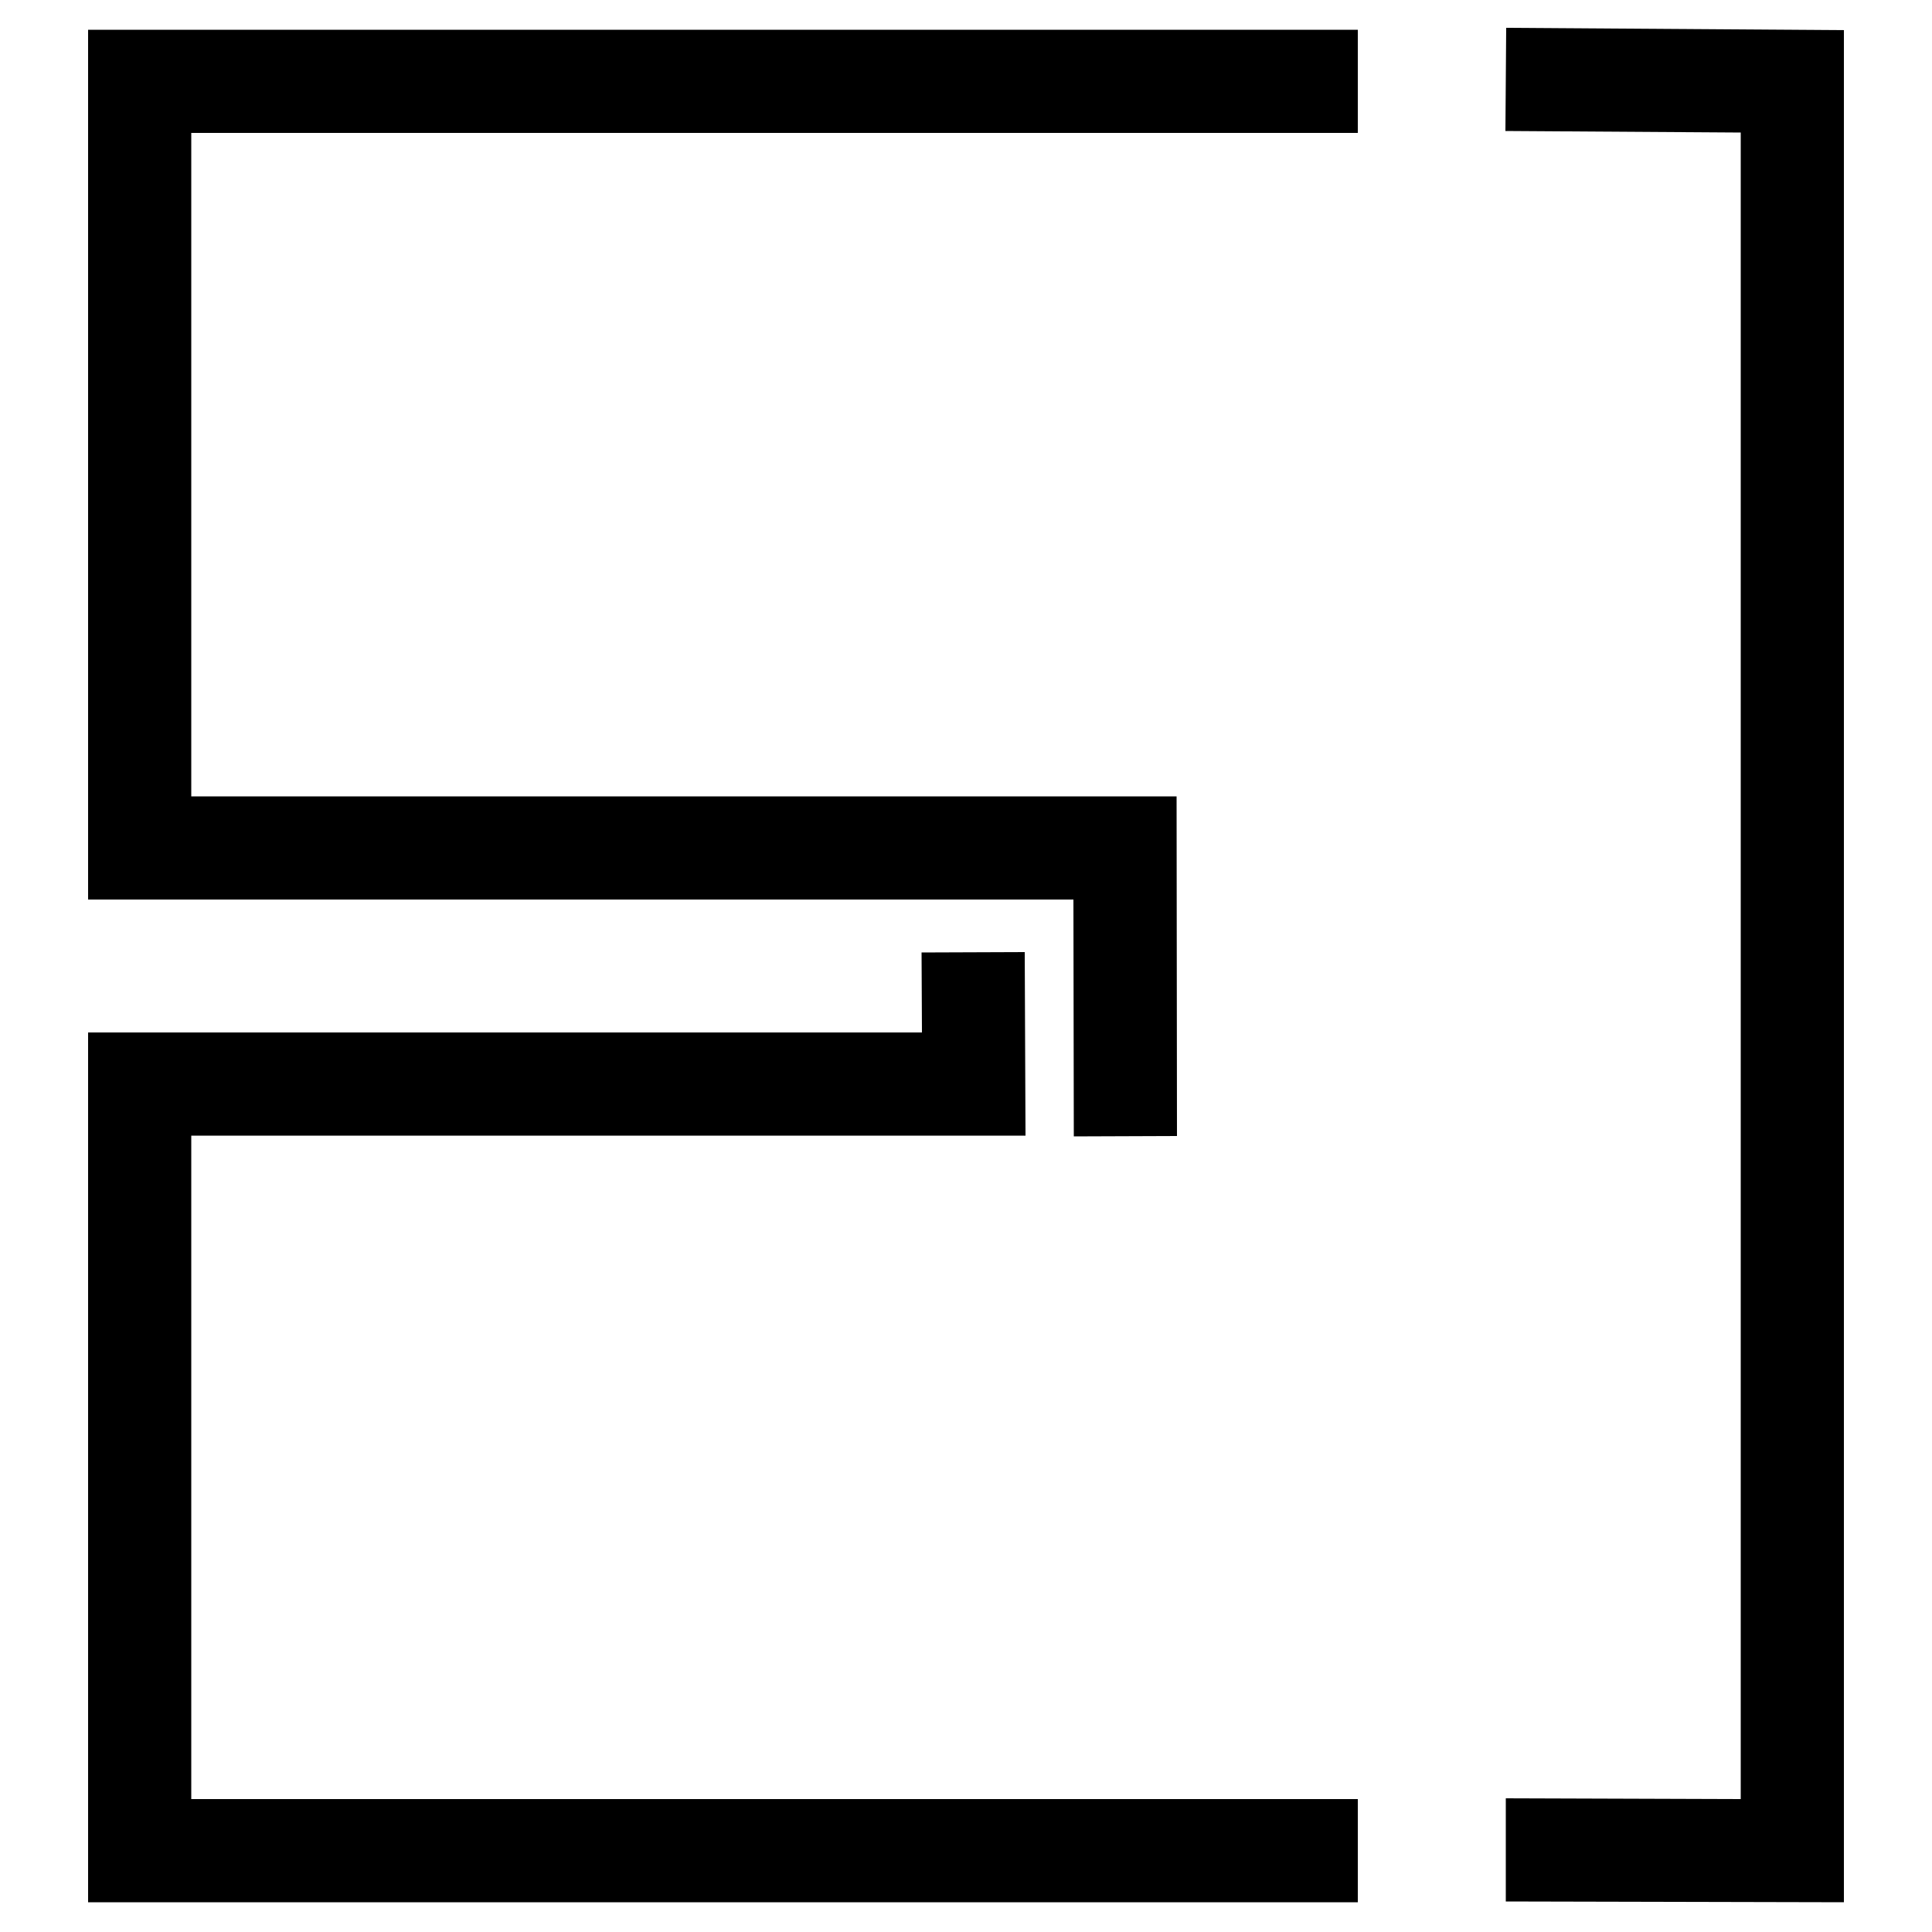
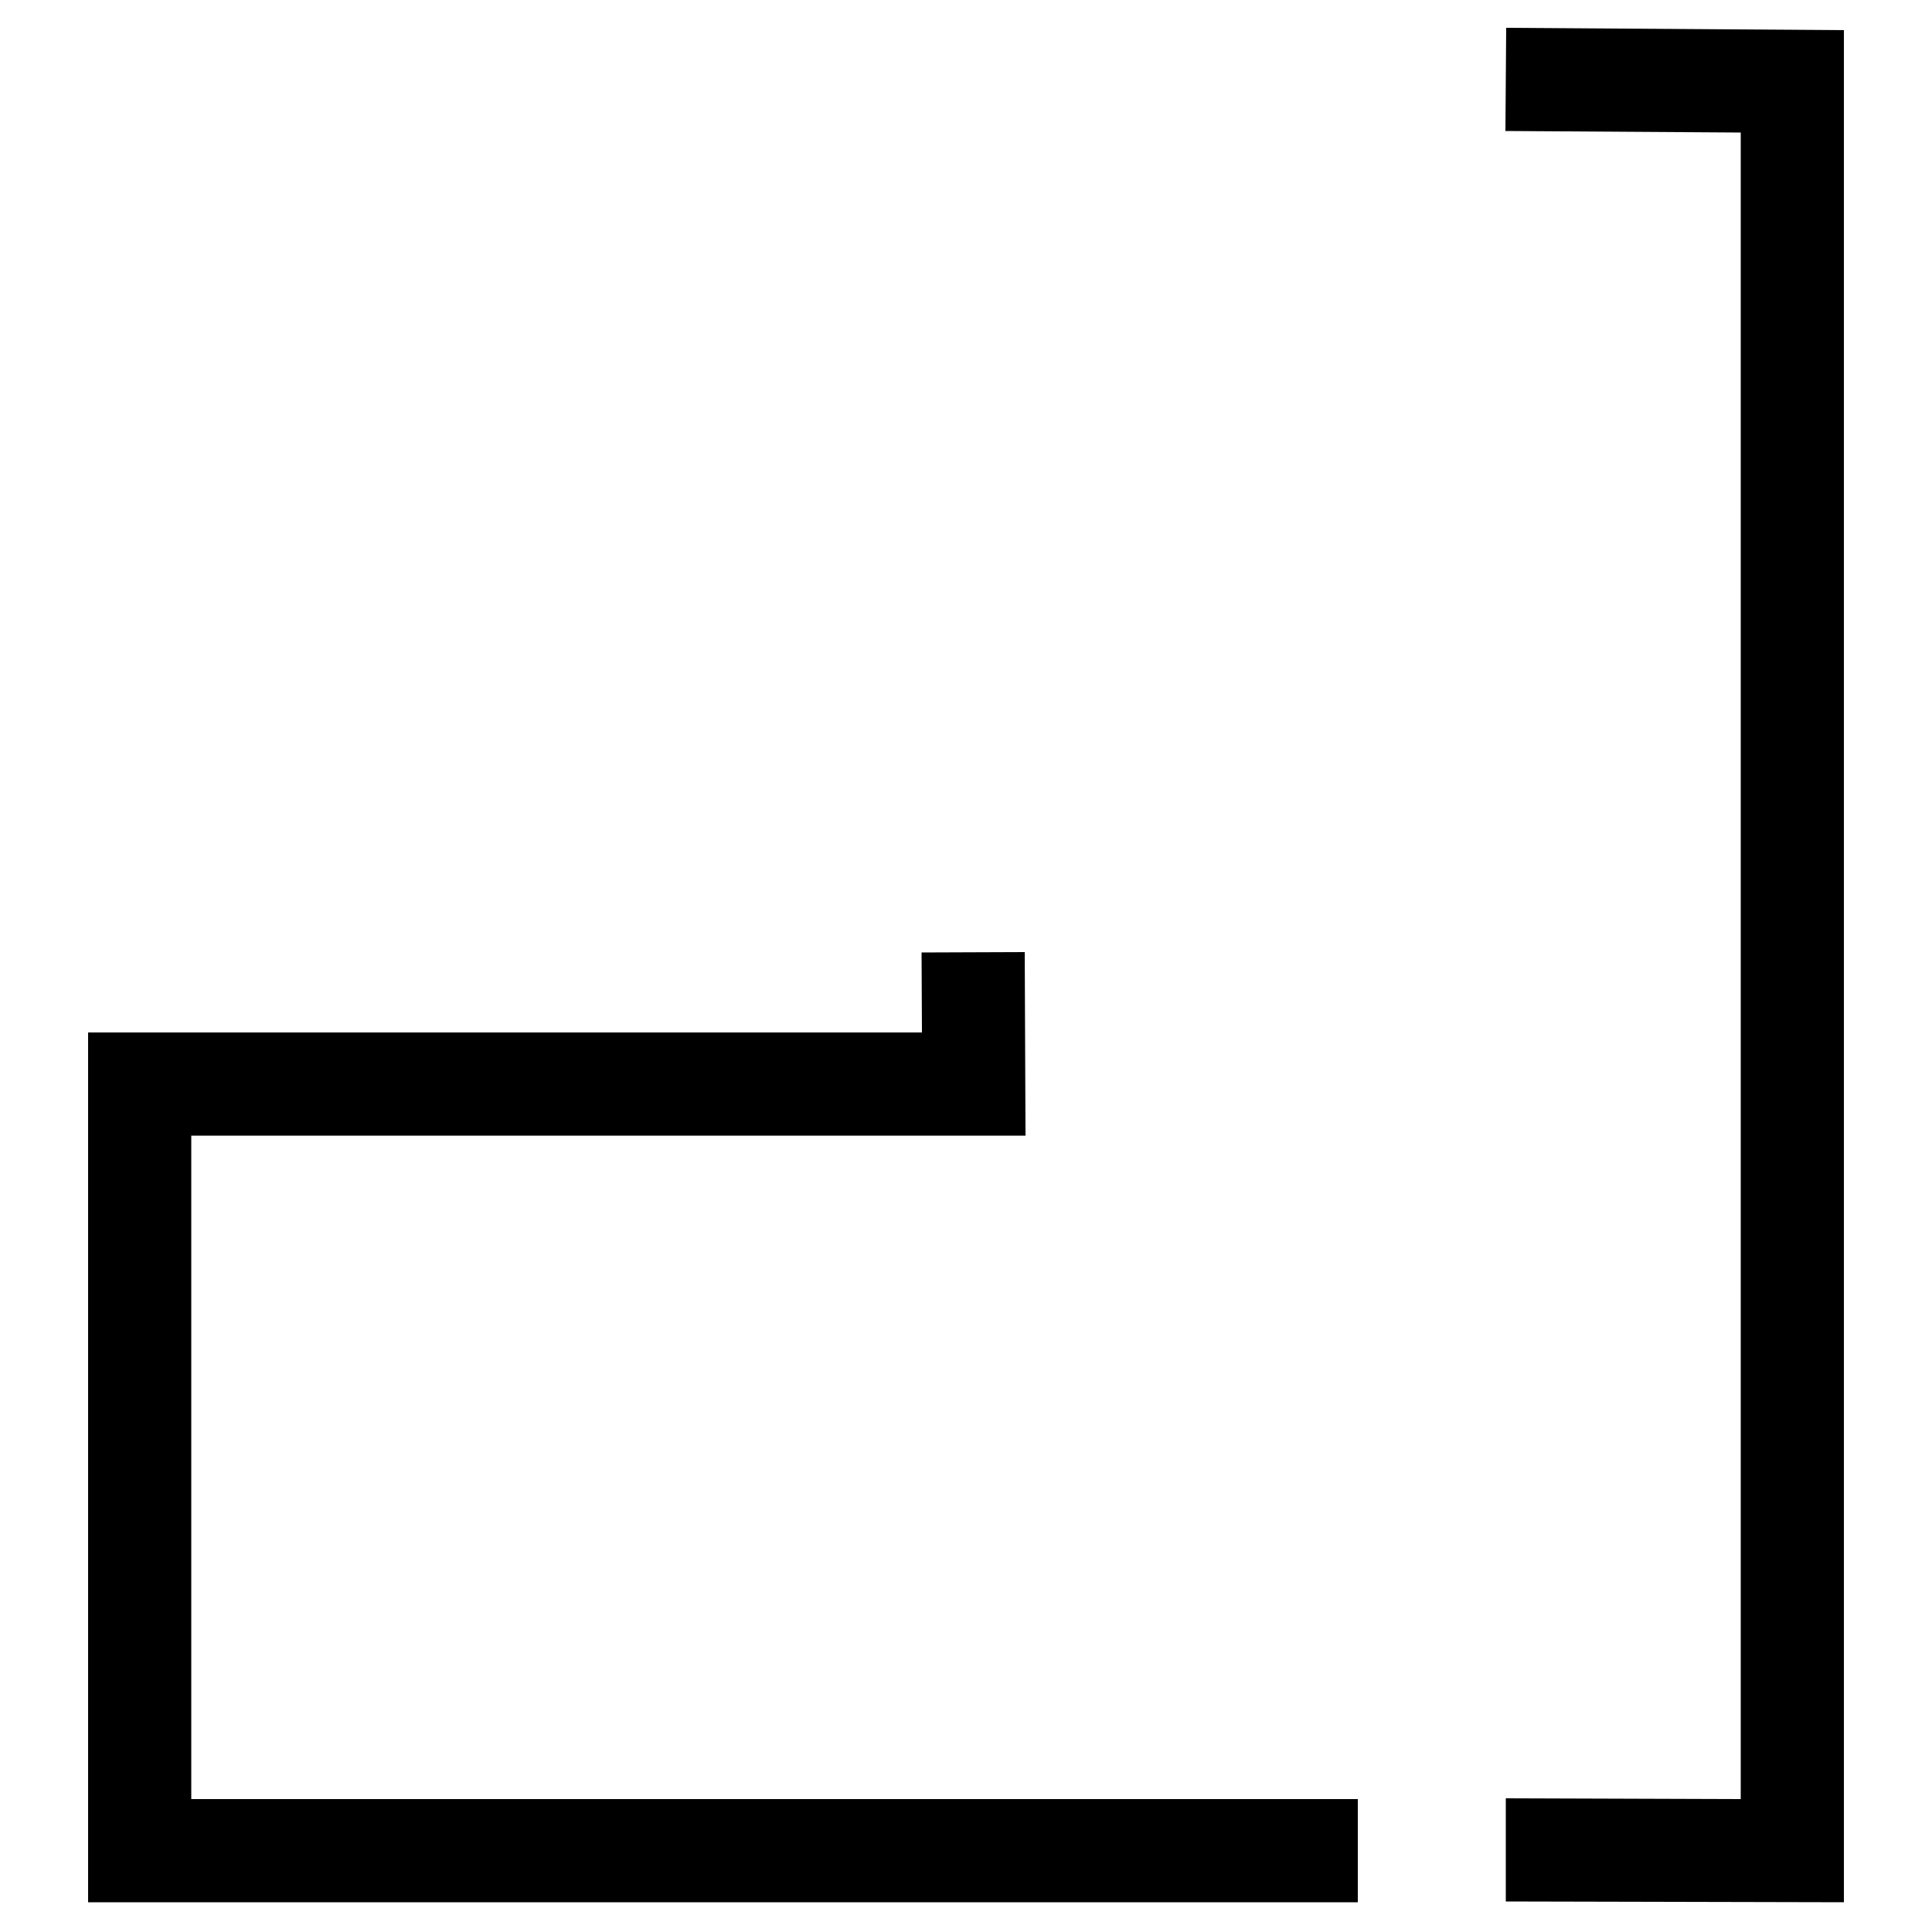
<svg xmlns="http://www.w3.org/2000/svg" version="1.1" id="Layer_1" x="0px" y="0px" viewBox="0 0 500 500" style="enable-background:new 0 0 500 500;" xml:space="preserve">
  <g>
    <g>
      <polygon points="351.4,492.3 22.8,492.3 22.8,267.2 238.6,267.2 238.5,246.5 265.2,246.4 265.4,293.9 49.5,293.9 49.5,465.6     351.4,465.6   " />
    </g>
    <g>
-       <polygon points="277.9,294.1 277.8,232.8 22.8,232.8 22.8,7.7 351.4,7.7 351.4,34.4 49.5,34.4 49.5,206.1 304.5,206.1 304.6,294       " />
-     </g>
+       </g>
    <g>
      <polygon points="477.2,492.3 389.7,492.1 389.7,465.4 450.5,465.6 450.5,34.3 389.6,33.9 389.8,7.2 477.2,7.8   " />
    </g>
  </g>
</svg>